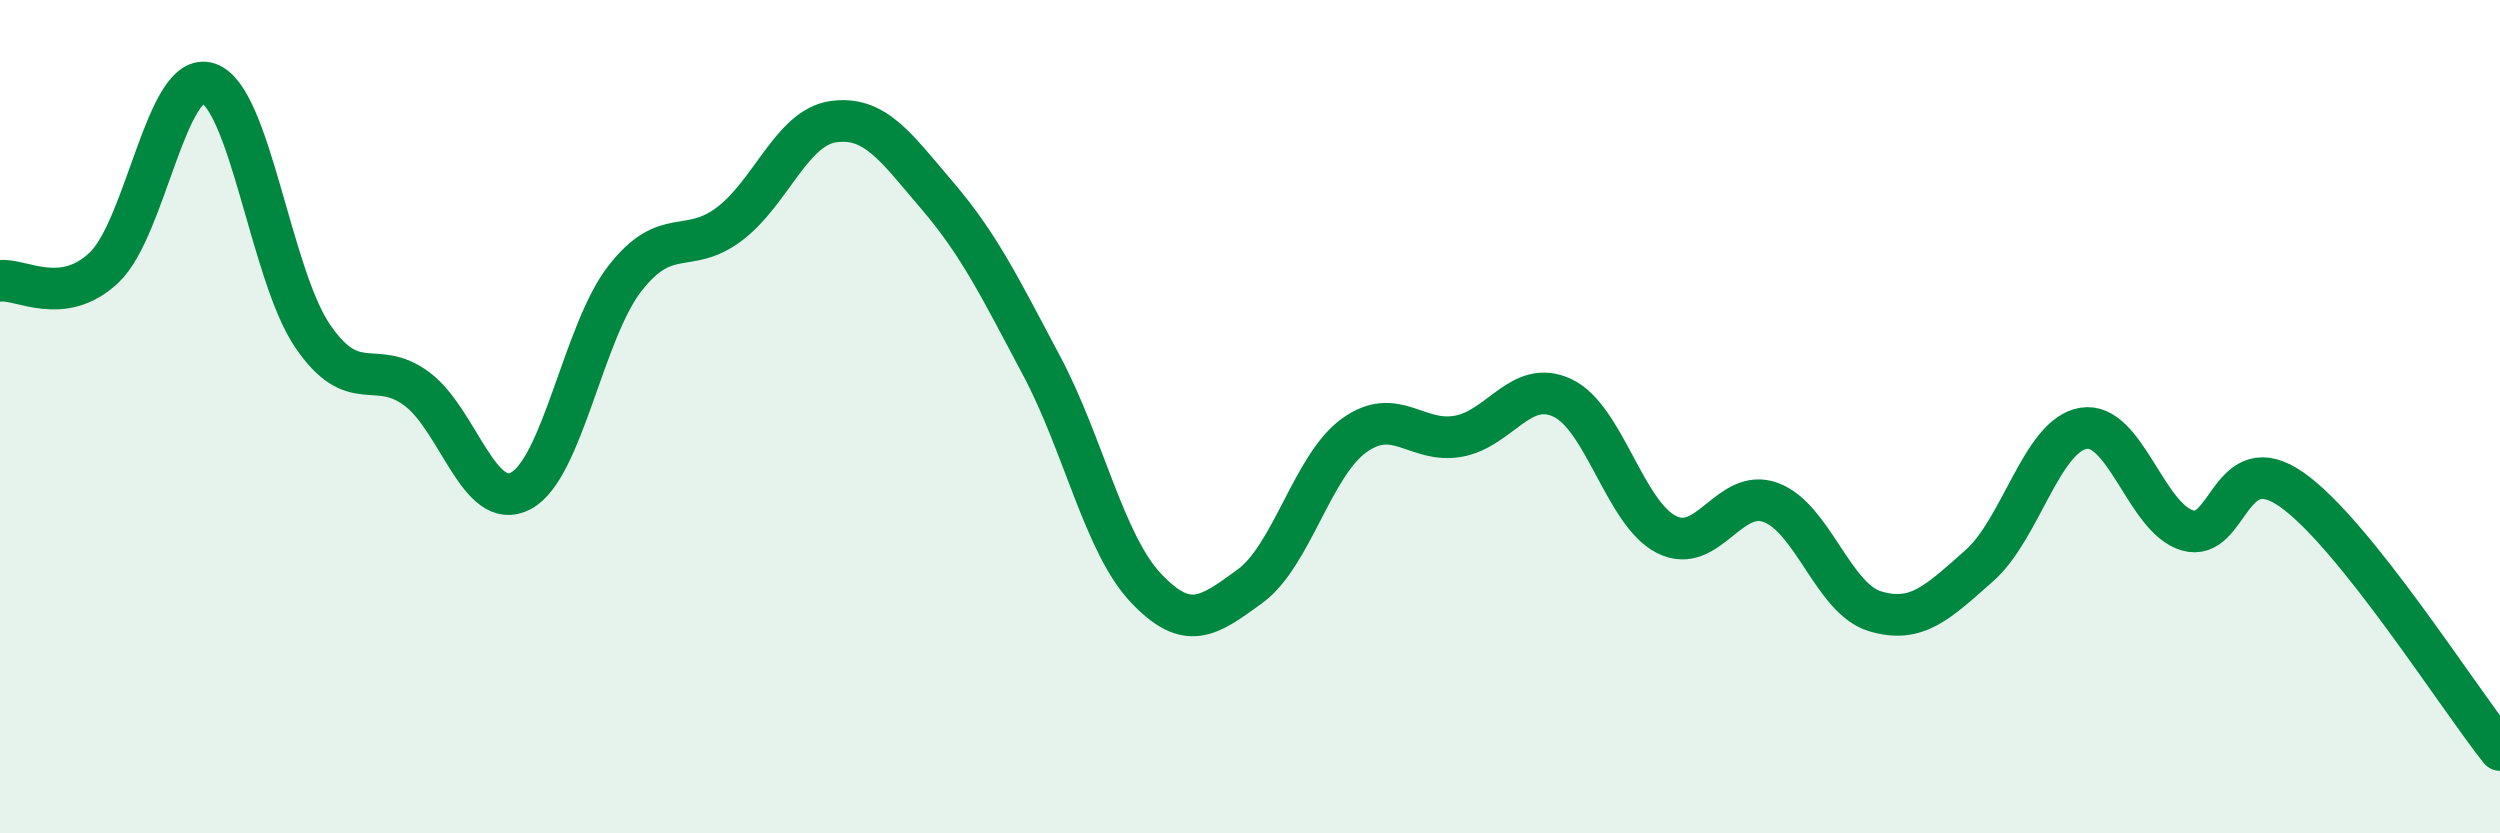
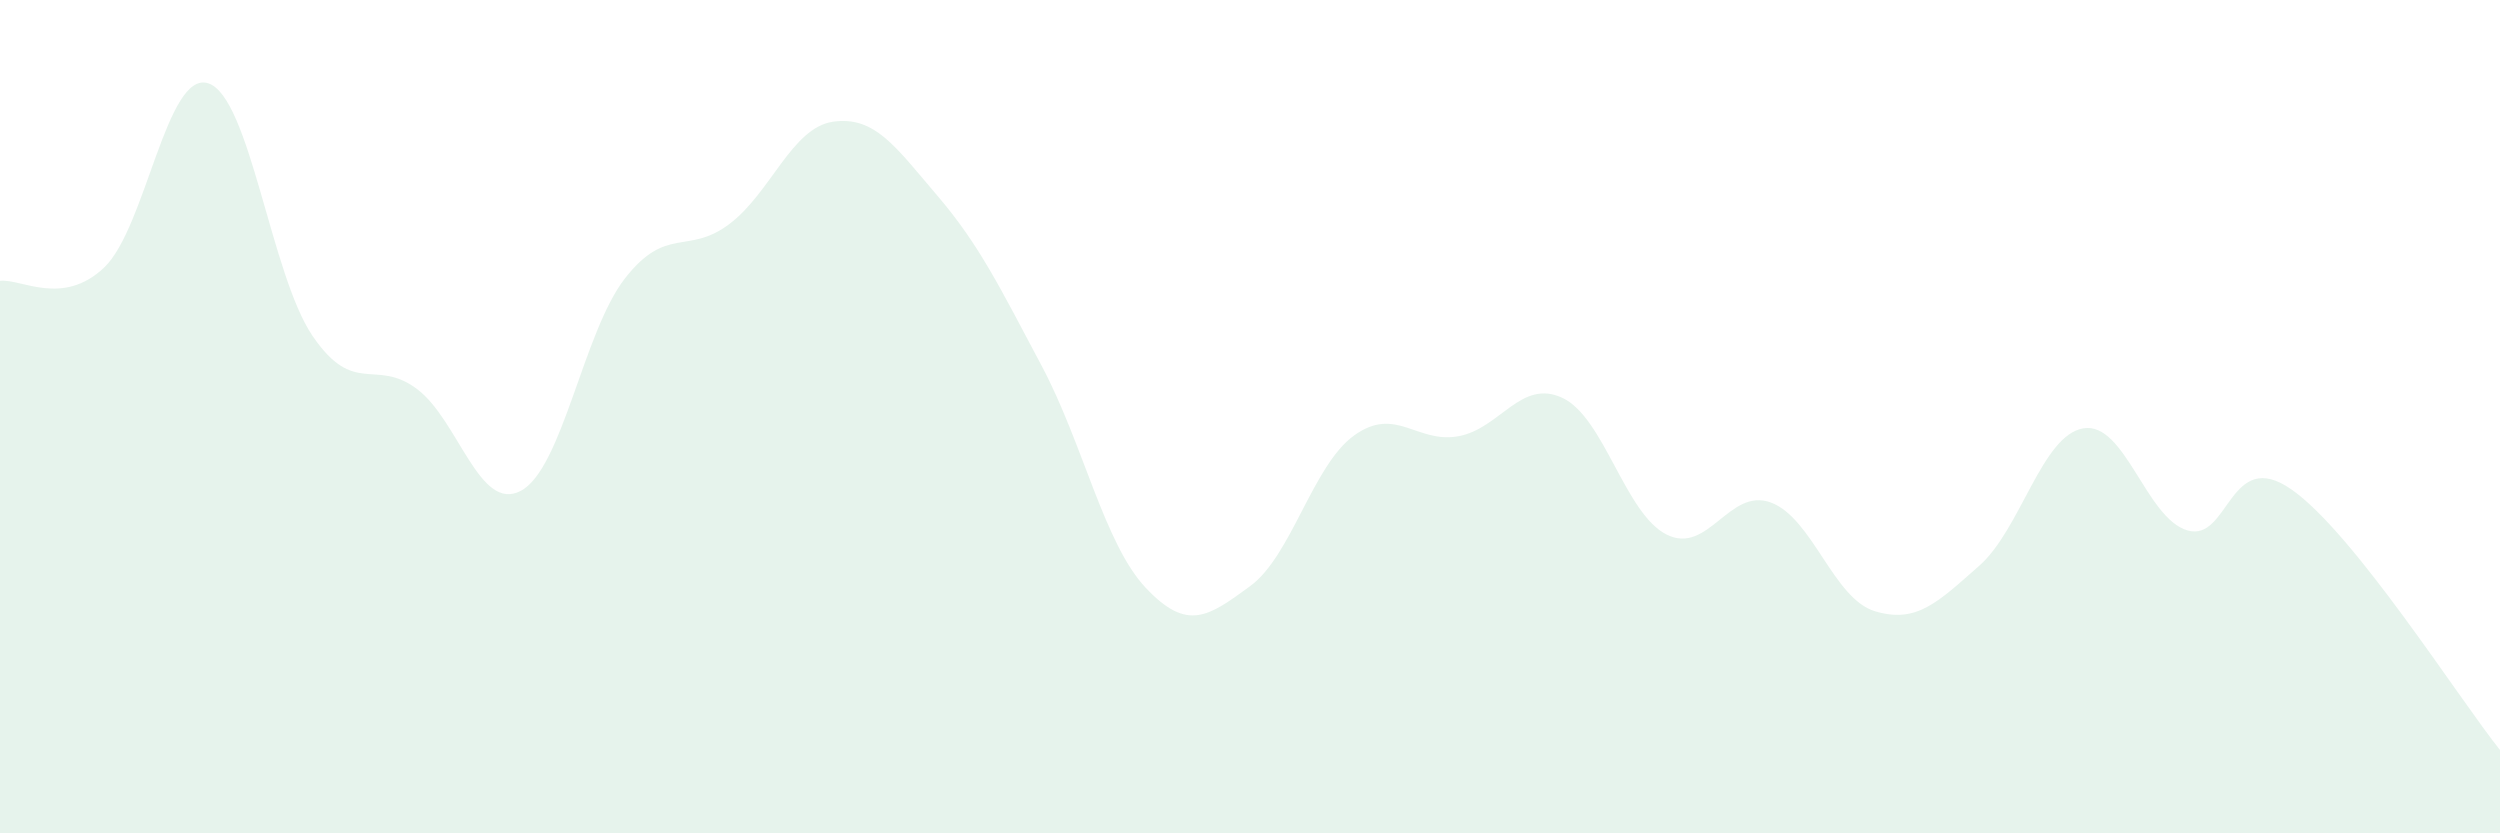
<svg xmlns="http://www.w3.org/2000/svg" width="60" height="20" viewBox="0 0 60 20">
  <path d="M 0,6.74 C 0.5,6.68 1.5,7.37 2.5,6.42 C 3.5,5.47 4,1.67 5,2 C 6,2.33 6.5,6.59 7.5,8.06 C 8.5,9.53 9,8.59 10,9.33 C 11,10.07 11.5,12.31 12.5,11.78 C 13.5,11.25 14,7.96 15,6.68 C 16,5.4 16.5,6.13 17.5,5.38 C 18.5,4.63 19,3.06 20,2.92 C 21,2.78 21.5,3.53 22.5,4.7 C 23.5,5.87 24,6.9 25,8.78 C 26,10.66 26.5,13.05 27.5,14.11 C 28.5,15.17 29,14.8 30,14.07 C 31,13.34 31.5,11.17 32.5,10.45 C 33.5,9.73 34,10.65 35,10.47 C 36,10.29 36.5,9.08 37.5,9.55 C 38.5,10.02 39,12.33 40,12.83 C 41,13.33 41.5,11.69 42.5,12.06 C 43.5,12.43 44,14.37 45,14.67 C 46,14.97 46.5,14.46 47.5,13.58 C 48.5,12.7 49,10.45 50,10.28 C 51,10.11 51.5,12.44 52.5,12.73 C 53.5,13.02 53.5,10.7 55,11.75 C 56.5,12.8 59,16.75 60,18L60 20L0 20Z" fill="#008740" opacity="0.1" stroke-linecap="round" stroke-linejoin="round" />
-   <path d="M 0,6.74 C 0.5,6.68 1.5,7.37 2.5,6.42 C 3.5,5.47 4,1.67 5,2 C 6,2.33 6.5,6.59 7.5,8.06 C 8.5,9.53 9,8.59 10,9.33 C 11,10.07 11.5,12.31 12.5,11.78 C 13.5,11.25 14,7.96 15,6.68 C 16,5.4 16.5,6.13 17.5,5.38 C 18.5,4.63 19,3.06 20,2.92 C 21,2.78 21.5,3.53 22.5,4.7 C 23.5,5.87 24,6.9 25,8.78 C 26,10.66 26.5,13.05 27.5,14.11 C 28.5,15.17 29,14.8 30,14.07 C 31,13.34 31.5,11.17 32.5,10.45 C 33.5,9.73 34,10.65 35,10.47 C 36,10.29 36.5,9.08 37.5,9.55 C 38.5,10.02 39,12.33 40,12.83 C 41,13.33 41.5,11.69 42.5,12.06 C 43.5,12.43 44,14.37 45,14.67 C 46,14.97 46.5,14.46 47.5,13.58 C 48.5,12.7 49,10.45 50,10.28 C 51,10.11 51.5,12.44 52.5,12.73 C 53.5,13.02 53.5,10.7 55,11.75 C 56.5,12.8 59,16.75 60,18" stroke="#008740" stroke-width="1" fill="none" stroke-linecap="round" stroke-linejoin="round" />
</svg>